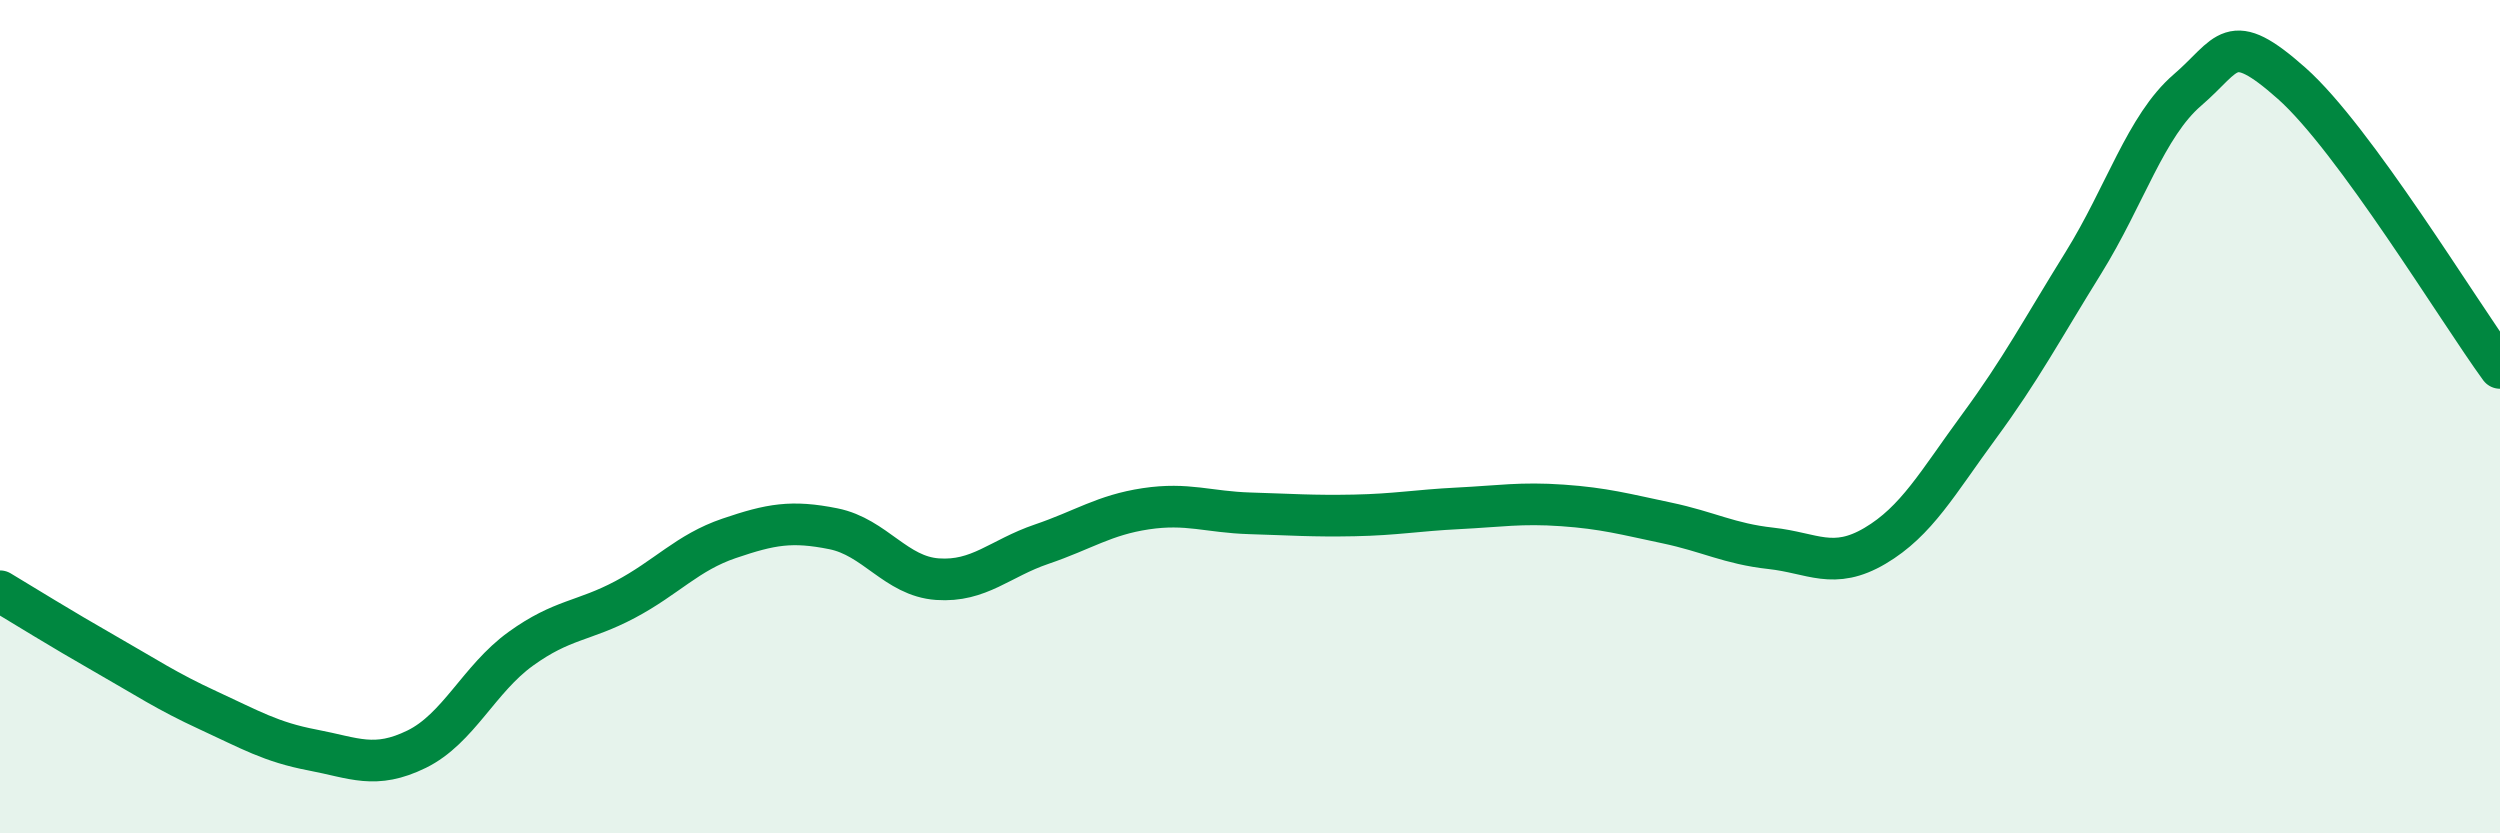
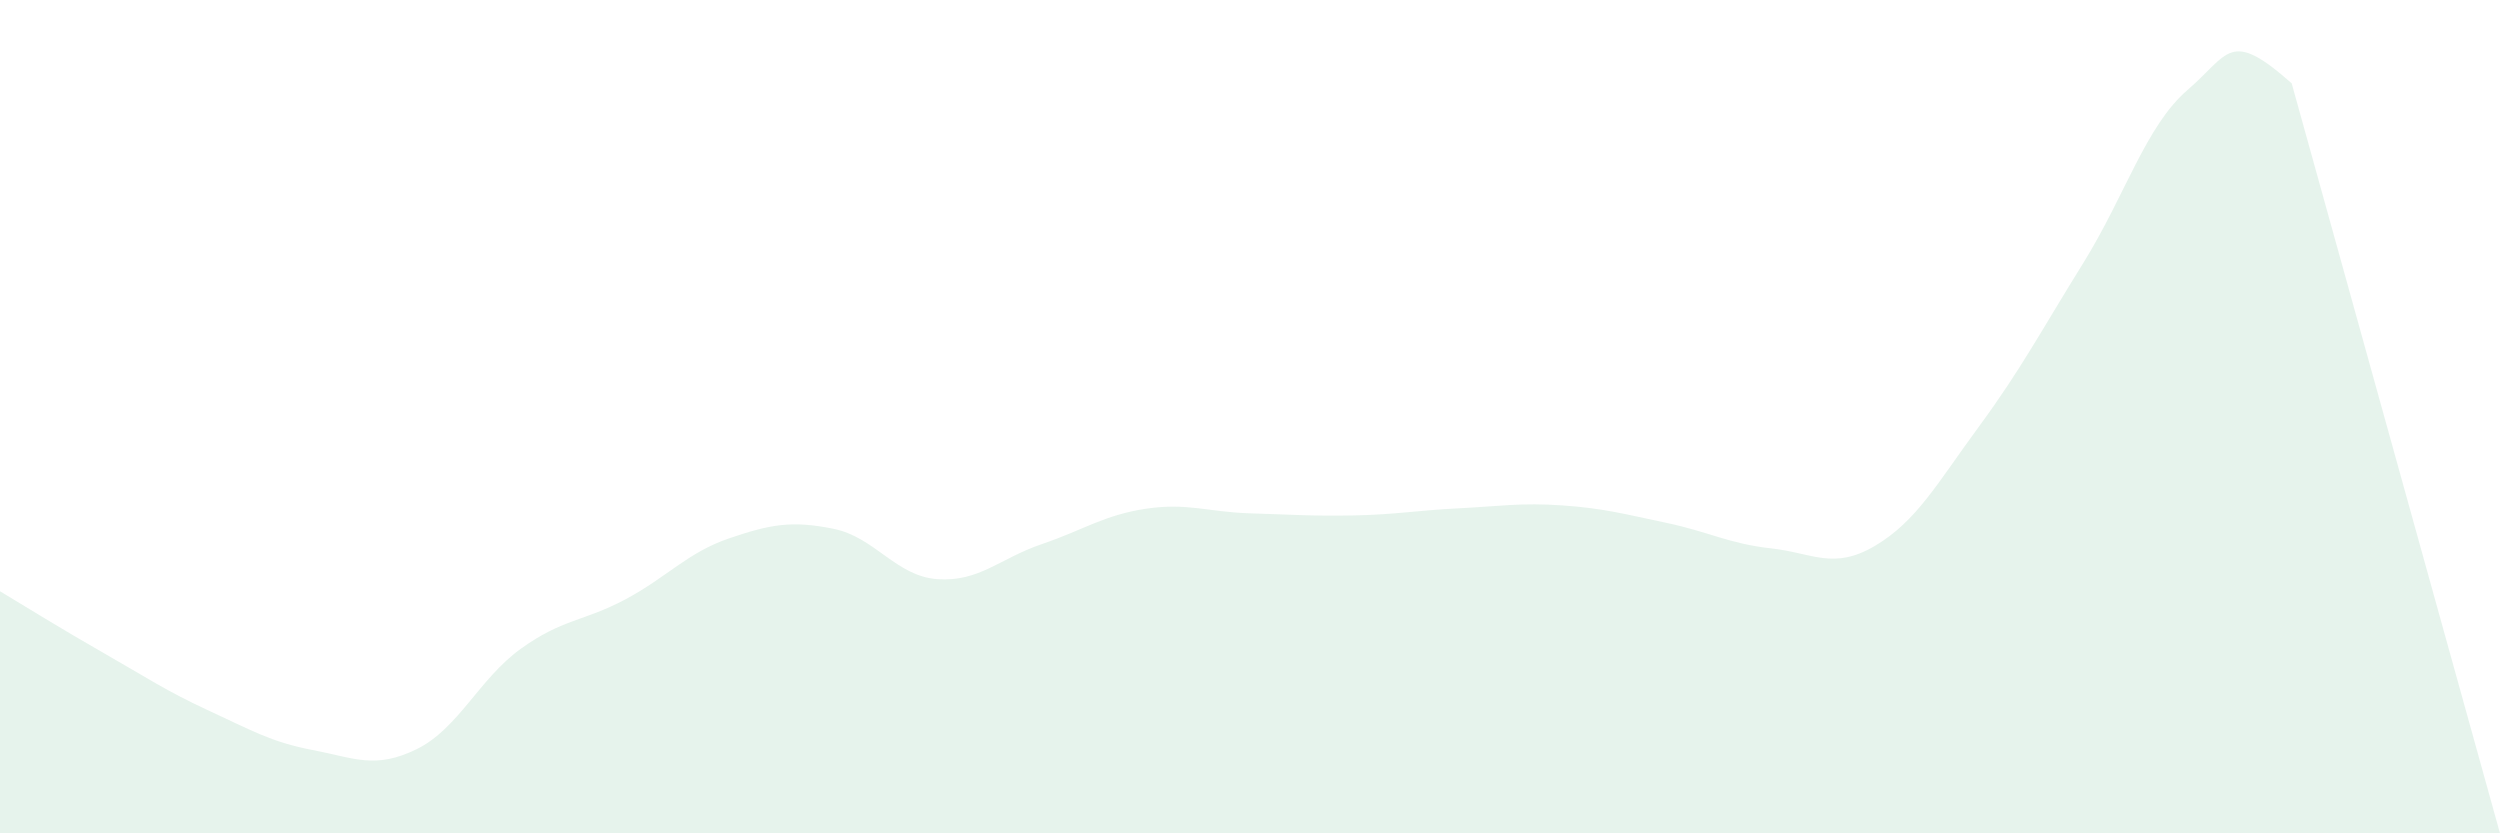
<svg xmlns="http://www.w3.org/2000/svg" width="60" height="20" viewBox="0 0 60 20">
-   <path d="M 0,14.19 C 0.5,14.49 1.5,15.11 2.5,15.68 C 3.5,16.25 4,16.59 5,17.05 C 6,17.51 6.5,17.81 7.5,18 C 8.5,18.19 9,18.47 10,17.98 C 11,17.49 11.5,16.29 12.5,15.57 C 13.5,14.85 14,14.92 15,14.39 C 16,13.86 16.5,13.26 17.5,12.92 C 18.5,12.58 19,12.49 20,12.69 C 21,12.89 21.5,13.83 22.5,13.9 C 23.5,13.97 24,13.4 25,13.06 C 26,12.72 26.5,12.36 27.5,12.21 C 28.5,12.06 29,12.29 30,12.32 C 31,12.35 31.5,12.39 32.5,12.37 C 33.5,12.35 34,12.25 35,12.2 C 36,12.15 36.5,12.06 37.5,12.13 C 38.5,12.2 39,12.34 40,12.55 C 41,12.76 41.5,13.05 42.5,13.16 C 43.5,13.27 44,13.69 45,13.1 C 46,12.51 46.5,11.59 47.5,10.23 C 48.5,8.87 49,7.92 50,6.31 C 51,4.7 51.5,3.02 52.5,2.16 C 53.5,1.3 53.5,0.67 55,2 C 56.5,3.33 59,7.46 60,8.83L60 20L0 20Z" fill="#008740" opacity="0.1" stroke-linecap="round" stroke-linejoin="round" />
-   <path d="M 0,14.19 C 0.5,14.49 1.5,15.11 2.5,15.68 C 3.5,16.25 4,16.59 5,17.05 C 6,17.51 6.5,17.81 7.5,18 C 8.5,18.19 9,18.47 10,17.98 C 11,17.49 11.5,16.29 12.5,15.57 C 13.5,14.85 14,14.92 15,14.39 C 16,13.86 16.5,13.26 17.5,12.92 C 18.5,12.58 19,12.49 20,12.69 C 21,12.89 21.5,13.83 22.5,13.9 C 23.5,13.97 24,13.4 25,13.06 C 26,12.72 26.5,12.36 27.5,12.21 C 28.5,12.06 29,12.29 30,12.32 C 31,12.35 31.5,12.39 32.5,12.37 C 33.5,12.35 34,12.25 35,12.2 C 36,12.15 36.5,12.06 37.5,12.13 C 38.5,12.2 39,12.34 40,12.55 C 41,12.76 41.5,13.05 42.5,13.16 C 43.5,13.27 44,13.69 45,13.1 C 46,12.51 46.5,11.59 47.5,10.23 C 48.5,8.87 49,7.92 50,6.31 C 51,4.7 51.5,3.02 52.5,2.16 C 53.5,1.3 53.5,0.67 55,2 C 56.5,3.33 59,7.46 60,8.83" stroke="#008740" stroke-width="1" fill="none" stroke-linecap="round" stroke-linejoin="round" />
+   <path d="M 0,14.19 C 0.5,14.49 1.5,15.11 2.5,15.68 C 3.5,16.25 4,16.59 5,17.05 C 6,17.51 6.5,17.81 7.5,18 C 8.5,18.19 9,18.47 10,17.98 C 11,17.49 11.5,16.29 12.5,15.57 C 13.5,14.85 14,14.92 15,14.39 C 16,13.86 16.5,13.26 17.5,12.92 C 18.5,12.58 19,12.49 20,12.69 C 21,12.89 21.5,13.83 22.5,13.9 C 23.5,13.97 24,13.4 25,13.06 C 26,12.72 26.5,12.36 27.5,12.21 C 28.5,12.06 29,12.29 30,12.32 C 31,12.35 31.5,12.39 32.5,12.37 C 33.5,12.35 34,12.25 35,12.2 C 36,12.15 36.5,12.06 37.5,12.13 C 38.5,12.2 39,12.34 40,12.55 C 41,12.76 41.5,13.05 42.5,13.16 C 43.5,13.27 44,13.69 45,13.1 C 46,12.51 46.5,11.59 47.5,10.23 C 48.5,8.87 49,7.92 50,6.31 C 51,4.7 51.5,3.02 52.5,2.16 C 53.5,1.3 53.5,0.67 55,2 L60 20L0 20Z" fill="#008740" opacity="0.1" stroke-linecap="round" stroke-linejoin="round" />
</svg>